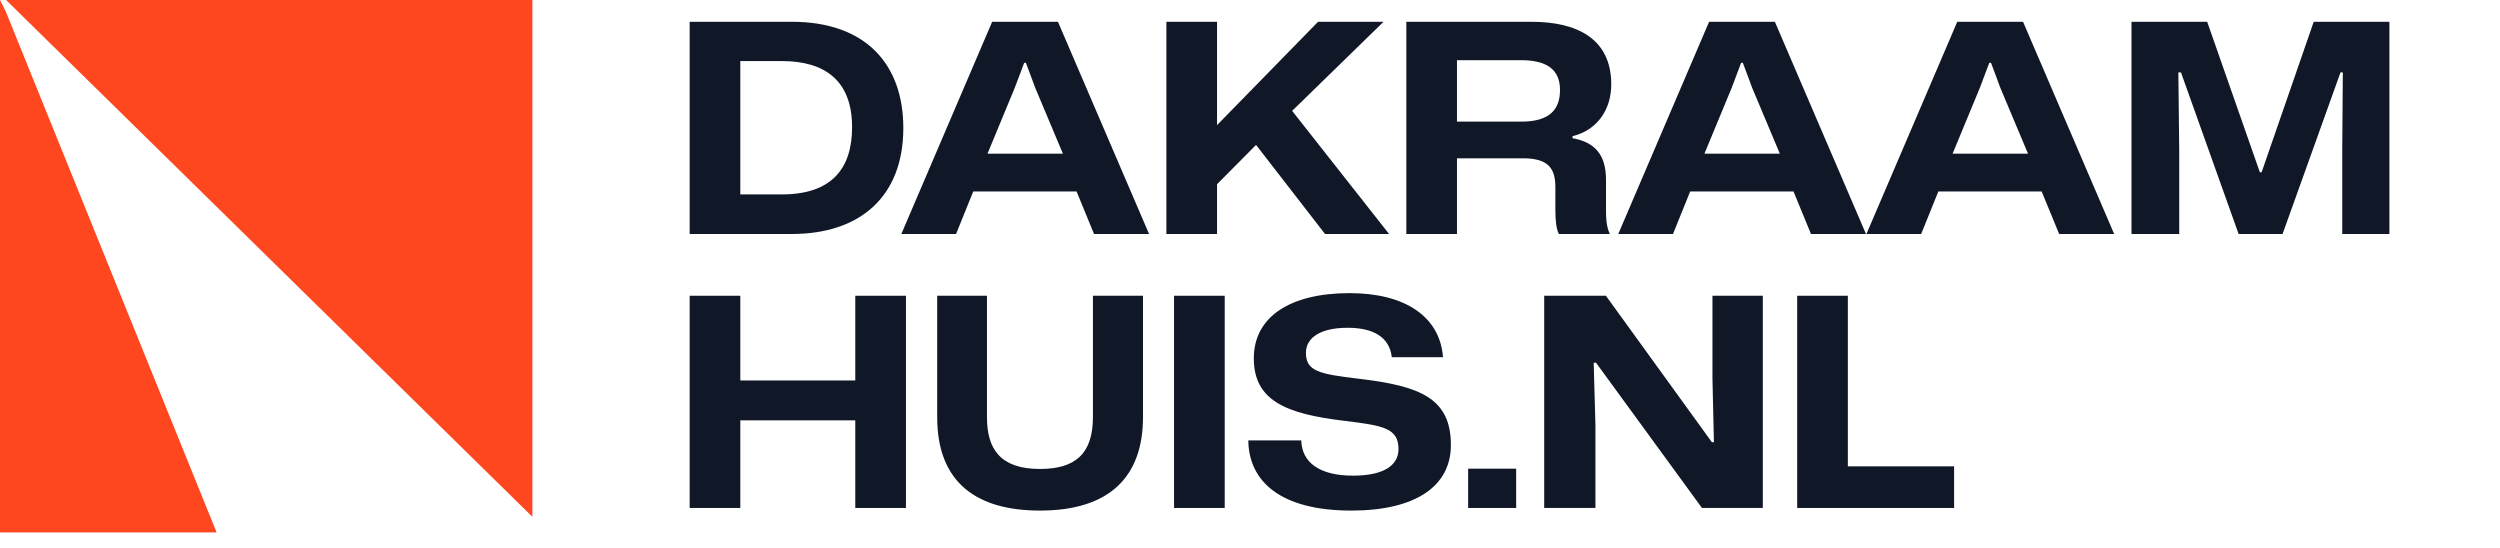
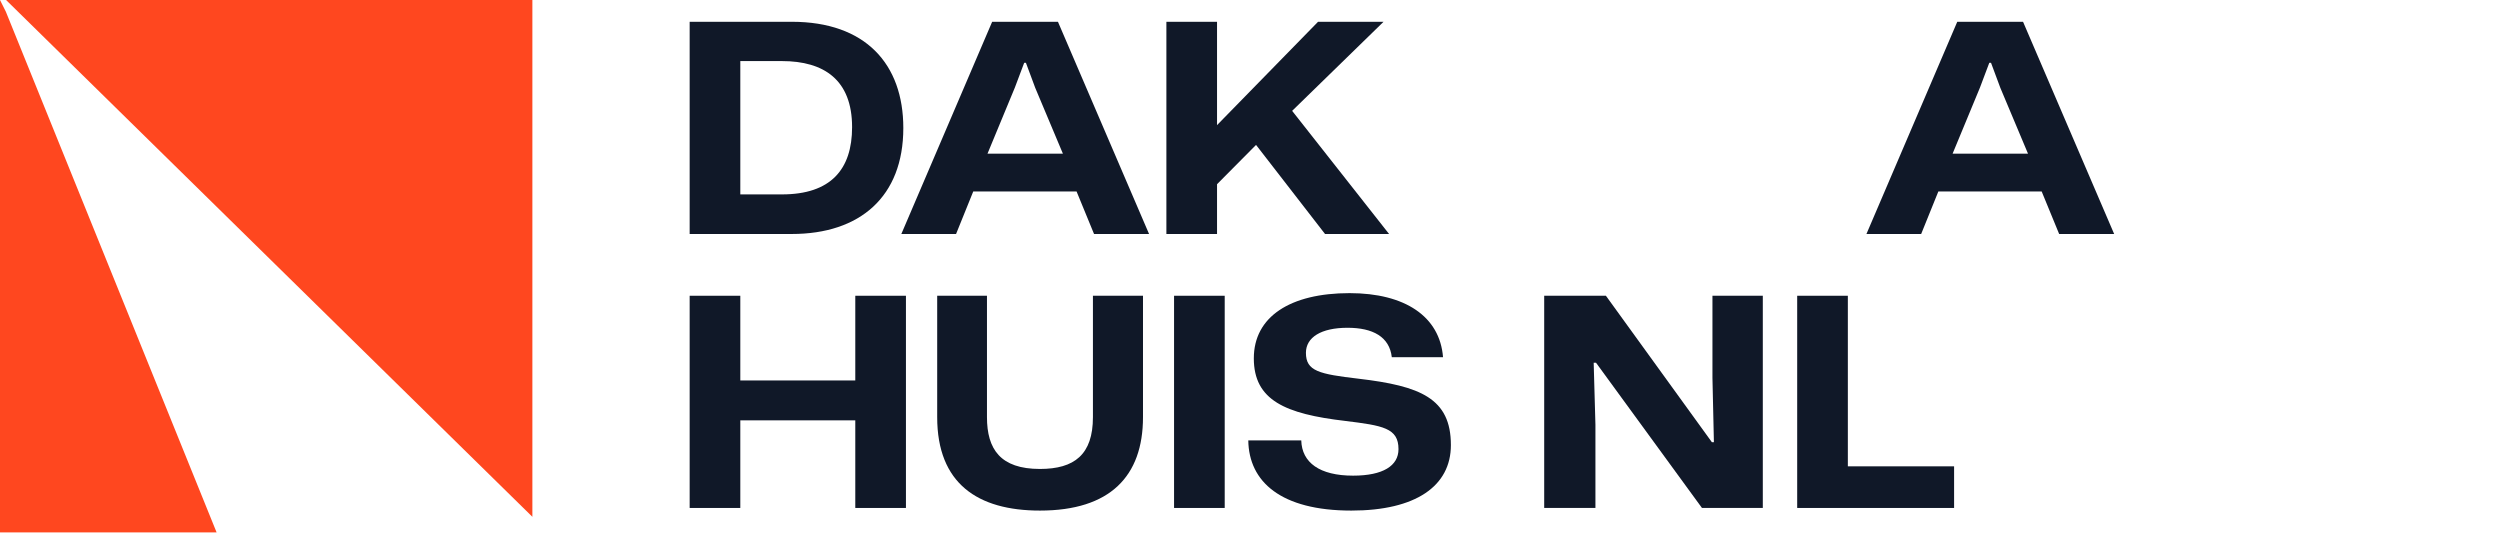
<svg xmlns="http://www.w3.org/2000/svg" width="146" height="32" viewBox="0 0 146 32" fill="none">
  <path fill-rule="evenodd" clip-rule="evenodd" d="M31.091 30.182V0H0.355L31.091 30.182ZM0 3.618e-05V31.091H12.649L0.342 0.684L0 3.618e-05Z" fill="#FF471F" />
  <path d="M104.956 29.665V17.272H107.914V27.234H114.119V29.665H104.956Z" fill="#101828" />
  <path d="M90.181 29.665V17.272H93.785L99.973 25.823H100.092L100.007 22.066V17.272H102.948V29.665H99.395L93.207 21.182H93.071L93.173 24.803V29.665H90.181Z" fill="#101828" />
-   <path d="M85.739 29.665V27.37H88.544V29.665H85.739Z" fill="#101828" />
  <path d="M78.918 29.818C74.804 29.818 72.934 28.135 72.9 25.721H75.994C76.028 27.013 77.065 27.778 79.02 27.778C80.771 27.778 81.672 27.2 81.672 26.231C81.672 24.99 80.754 24.854 78.561 24.582C75.059 24.174 73.223 23.375 73.223 20.927C73.223 18.496 75.348 17.119 78.816 17.119C82.046 17.119 84.086 18.479 84.273 20.859H81.281C81.145 19.669 80.176 19.142 78.697 19.142C77.15 19.142 76.266 19.703 76.266 20.604C76.266 21.675 77.031 21.845 79.343 22.117C82.947 22.542 84.732 23.256 84.732 25.993C84.732 28.39 82.675 29.818 78.918 29.818Z" fill="#101828" />
  <path d="M68.565 29.665V17.272H71.523V29.665H68.565Z" fill="#101828" />
  <path d="M60.733 29.818C57.095 29.818 54.732 28.237 54.732 24.361V17.272H57.639V24.361C57.639 26.231 58.421 27.387 60.733 27.387C62.739 27.387 63.827 26.554 63.827 24.361V17.272H66.751V24.361C66.751 27.812 64.83 29.818 60.733 29.818Z" fill="#101828" />
  <path d="M40.276 29.665V17.272H43.234V22.219H49.949V17.272H52.907V29.665H49.949V24.548H43.234V29.665H40.276Z" fill="#101828" />
-   <path d="M124.479 13.665V1.272H128.899L131.976 10.061H132.078L135.121 1.272H139.541V13.665H136.787V8.769L136.821 4.23H136.685L133.302 13.665H130.735L127.369 4.23H127.216L127.267 8.803V13.665H124.479Z" fill="#101828" />
  <path d="M109 13.665L114.304 1.272H118.146L123.467 13.665H120.254L119.234 11.183H113.199L112.196 13.665H109ZM114.032 8.973H118.435L116.82 5.131L116.276 3.669H116.174L115.63 5.114L114.032 8.973Z" fill="#101828" />
-   <path d="M94.507 13.665L99.811 1.272H103.653L108.974 13.665H105.761L104.741 11.183H98.706L97.703 13.665H94.507ZM99.539 8.973H103.942L102.327 5.131L101.783 3.669H101.681L101.137 5.114L99.539 8.973Z" fill="#101828" />
-   <path d="M82.129 13.665V1.272H89.439C92.074 1.272 94.097 2.241 94.097 4.927C94.097 6.406 93.281 7.596 91.836 7.953V8.072C93.179 8.31 93.791 9.075 93.791 10.503V12.203C93.791 12.679 93.791 13.172 94.012 13.665H91.037C90.884 13.359 90.833 12.883 90.833 12.203V10.928C90.833 9.857 90.442 9.245 88.946 9.245H85.087V13.665H82.129ZM85.087 7.103H88.844C90.544 7.103 91.105 6.355 91.105 5.25C91.105 3.958 90.187 3.516 88.844 3.516H85.087V7.103Z" fill="#101828" />
  <path d="M68.117 13.665V1.272H71.075V7.307L76.974 1.272H80.799L75.461 6.474L81.122 13.665H77.382L73.353 8.463L71.075 10.758V13.665H68.117Z" fill="#101828" />
  <path d="M52.638 13.665L57.942 1.272H61.784L67.105 13.665H63.892L62.872 11.183H56.837L55.834 13.665H52.638ZM57.67 8.973H62.073L60.458 5.131L59.914 3.669H59.812L59.268 5.114L57.67 8.973Z" fill="#101828" />
  <path d="M40.276 13.665V1.272H46.243C50.544 1.272 52.754 3.737 52.754 7.477C52.754 11.489 50.221 13.665 46.243 13.665H40.276ZM43.234 11.353H45.665C48.521 11.353 49.762 9.891 49.762 7.426C49.762 4.672 48.13 3.567 45.665 3.567H43.234V11.353Z" fill="#101828" />
</svg>